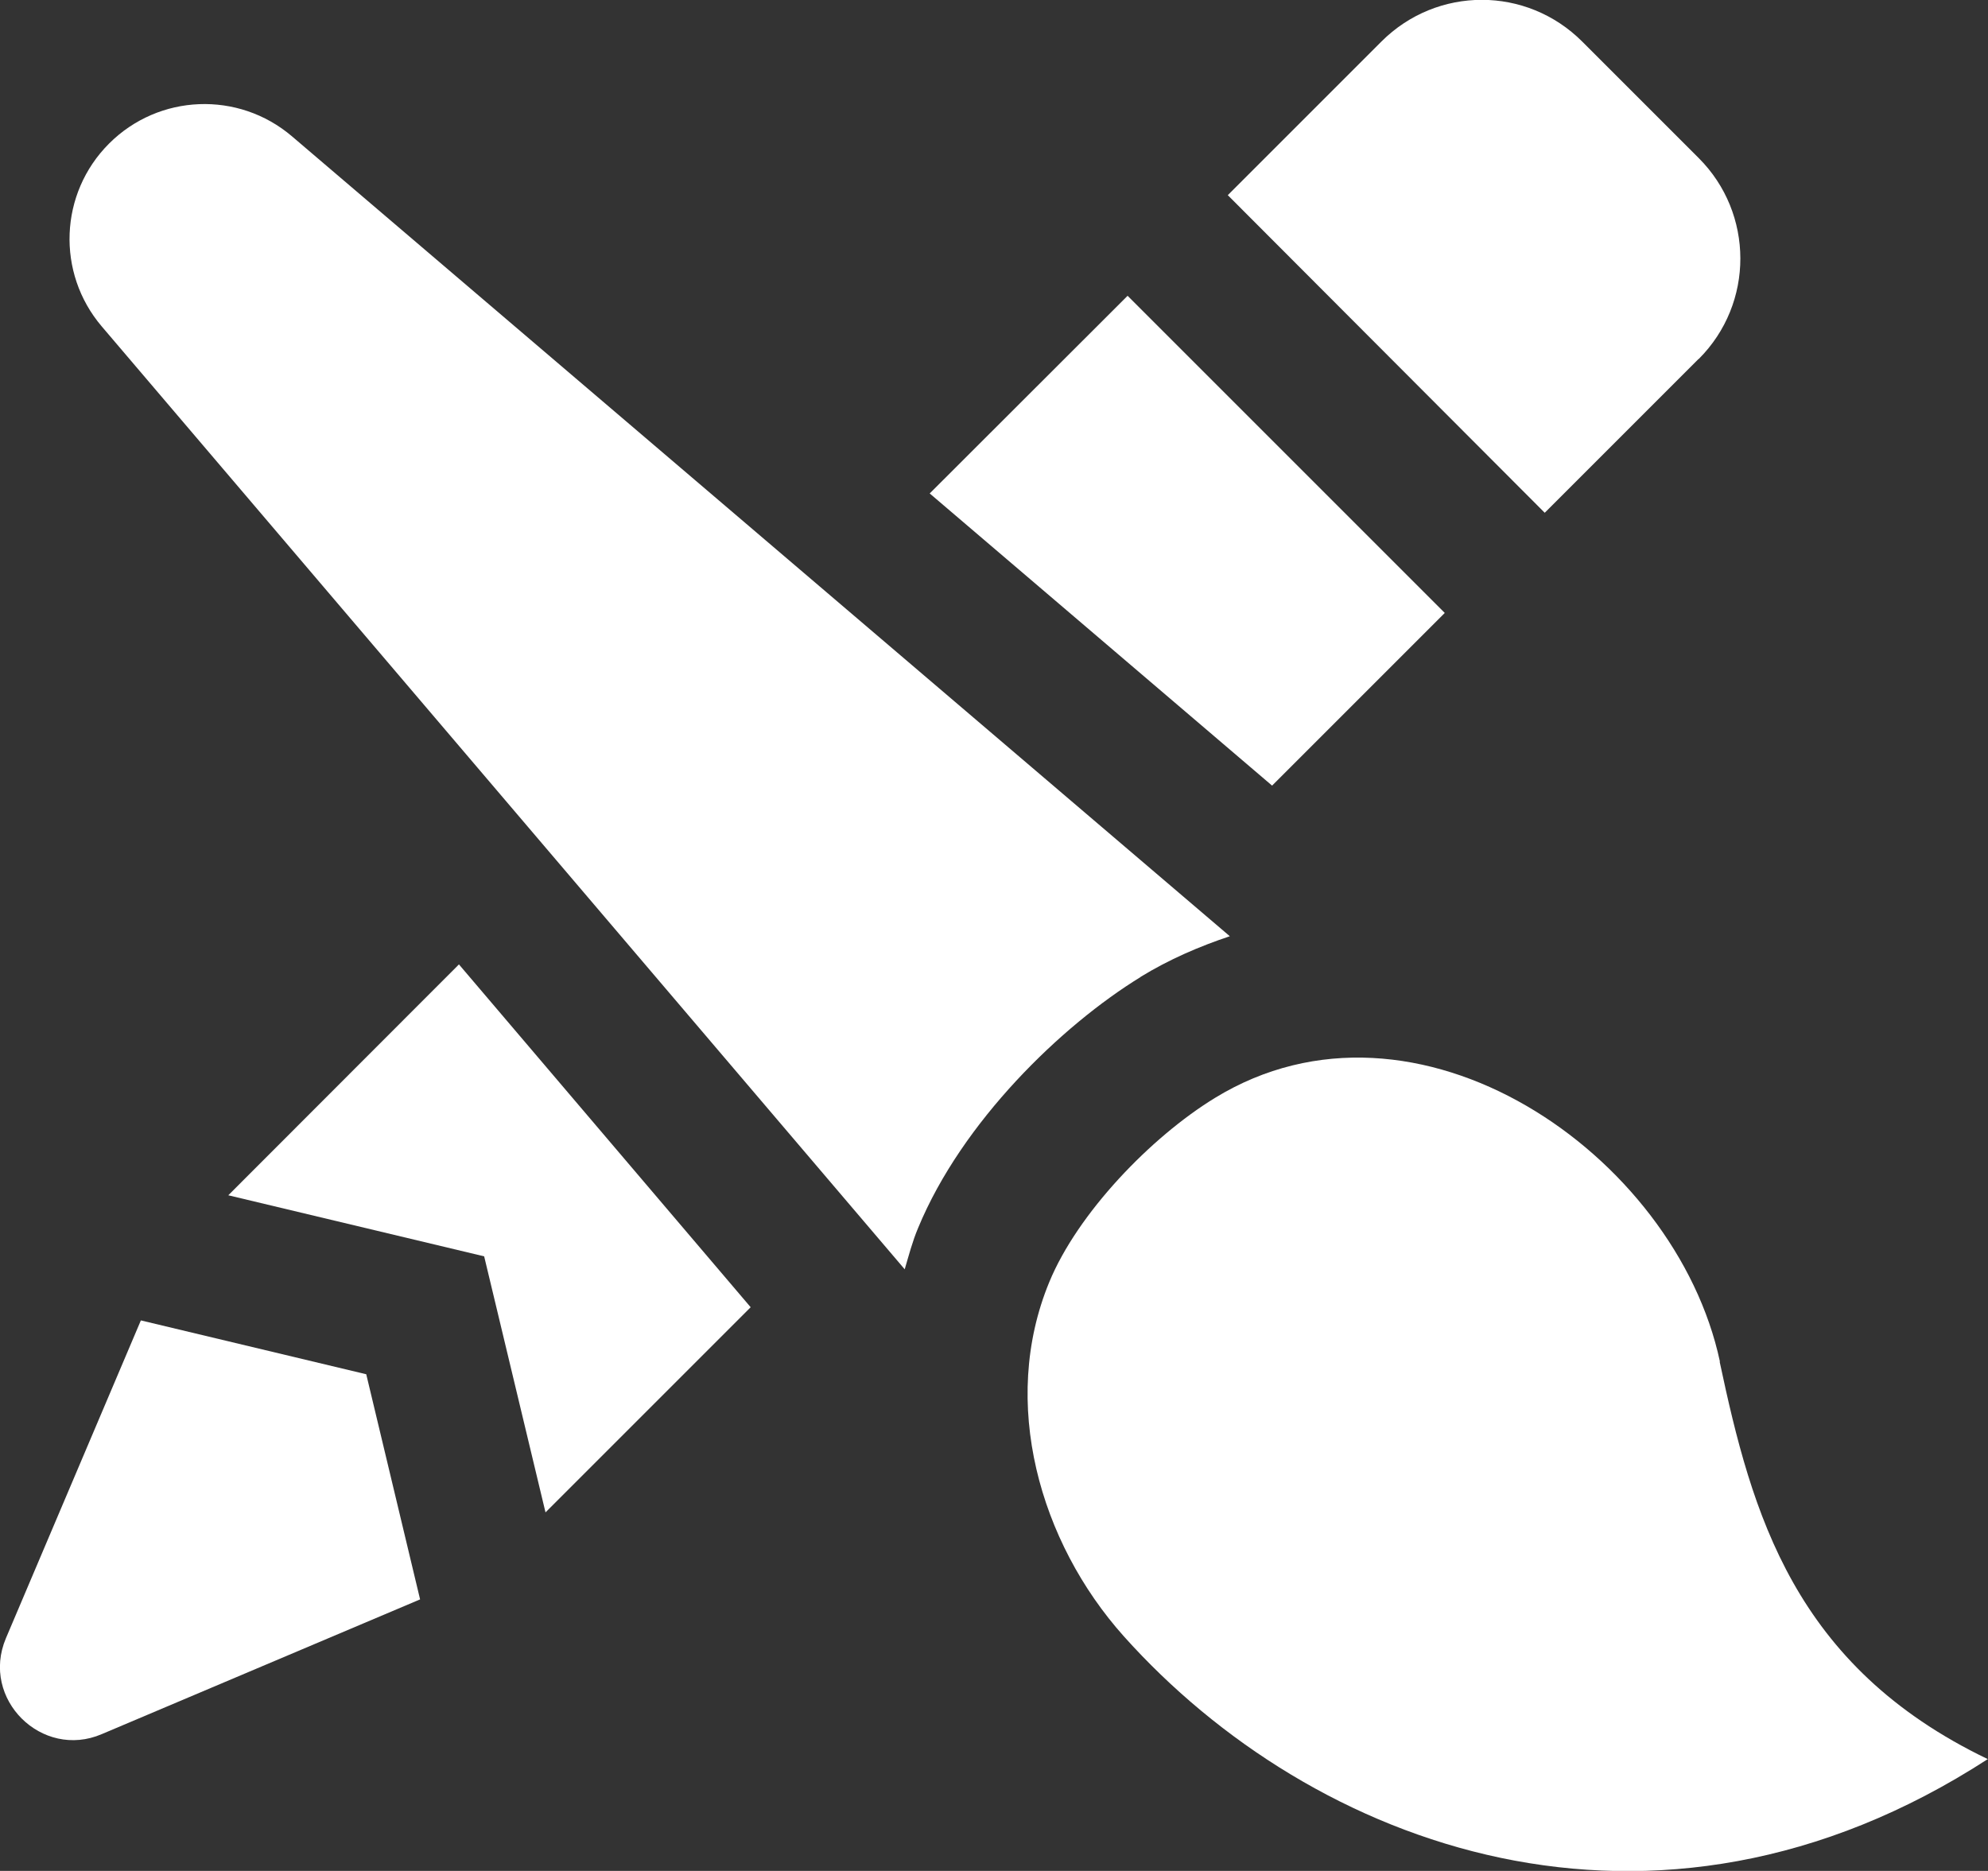
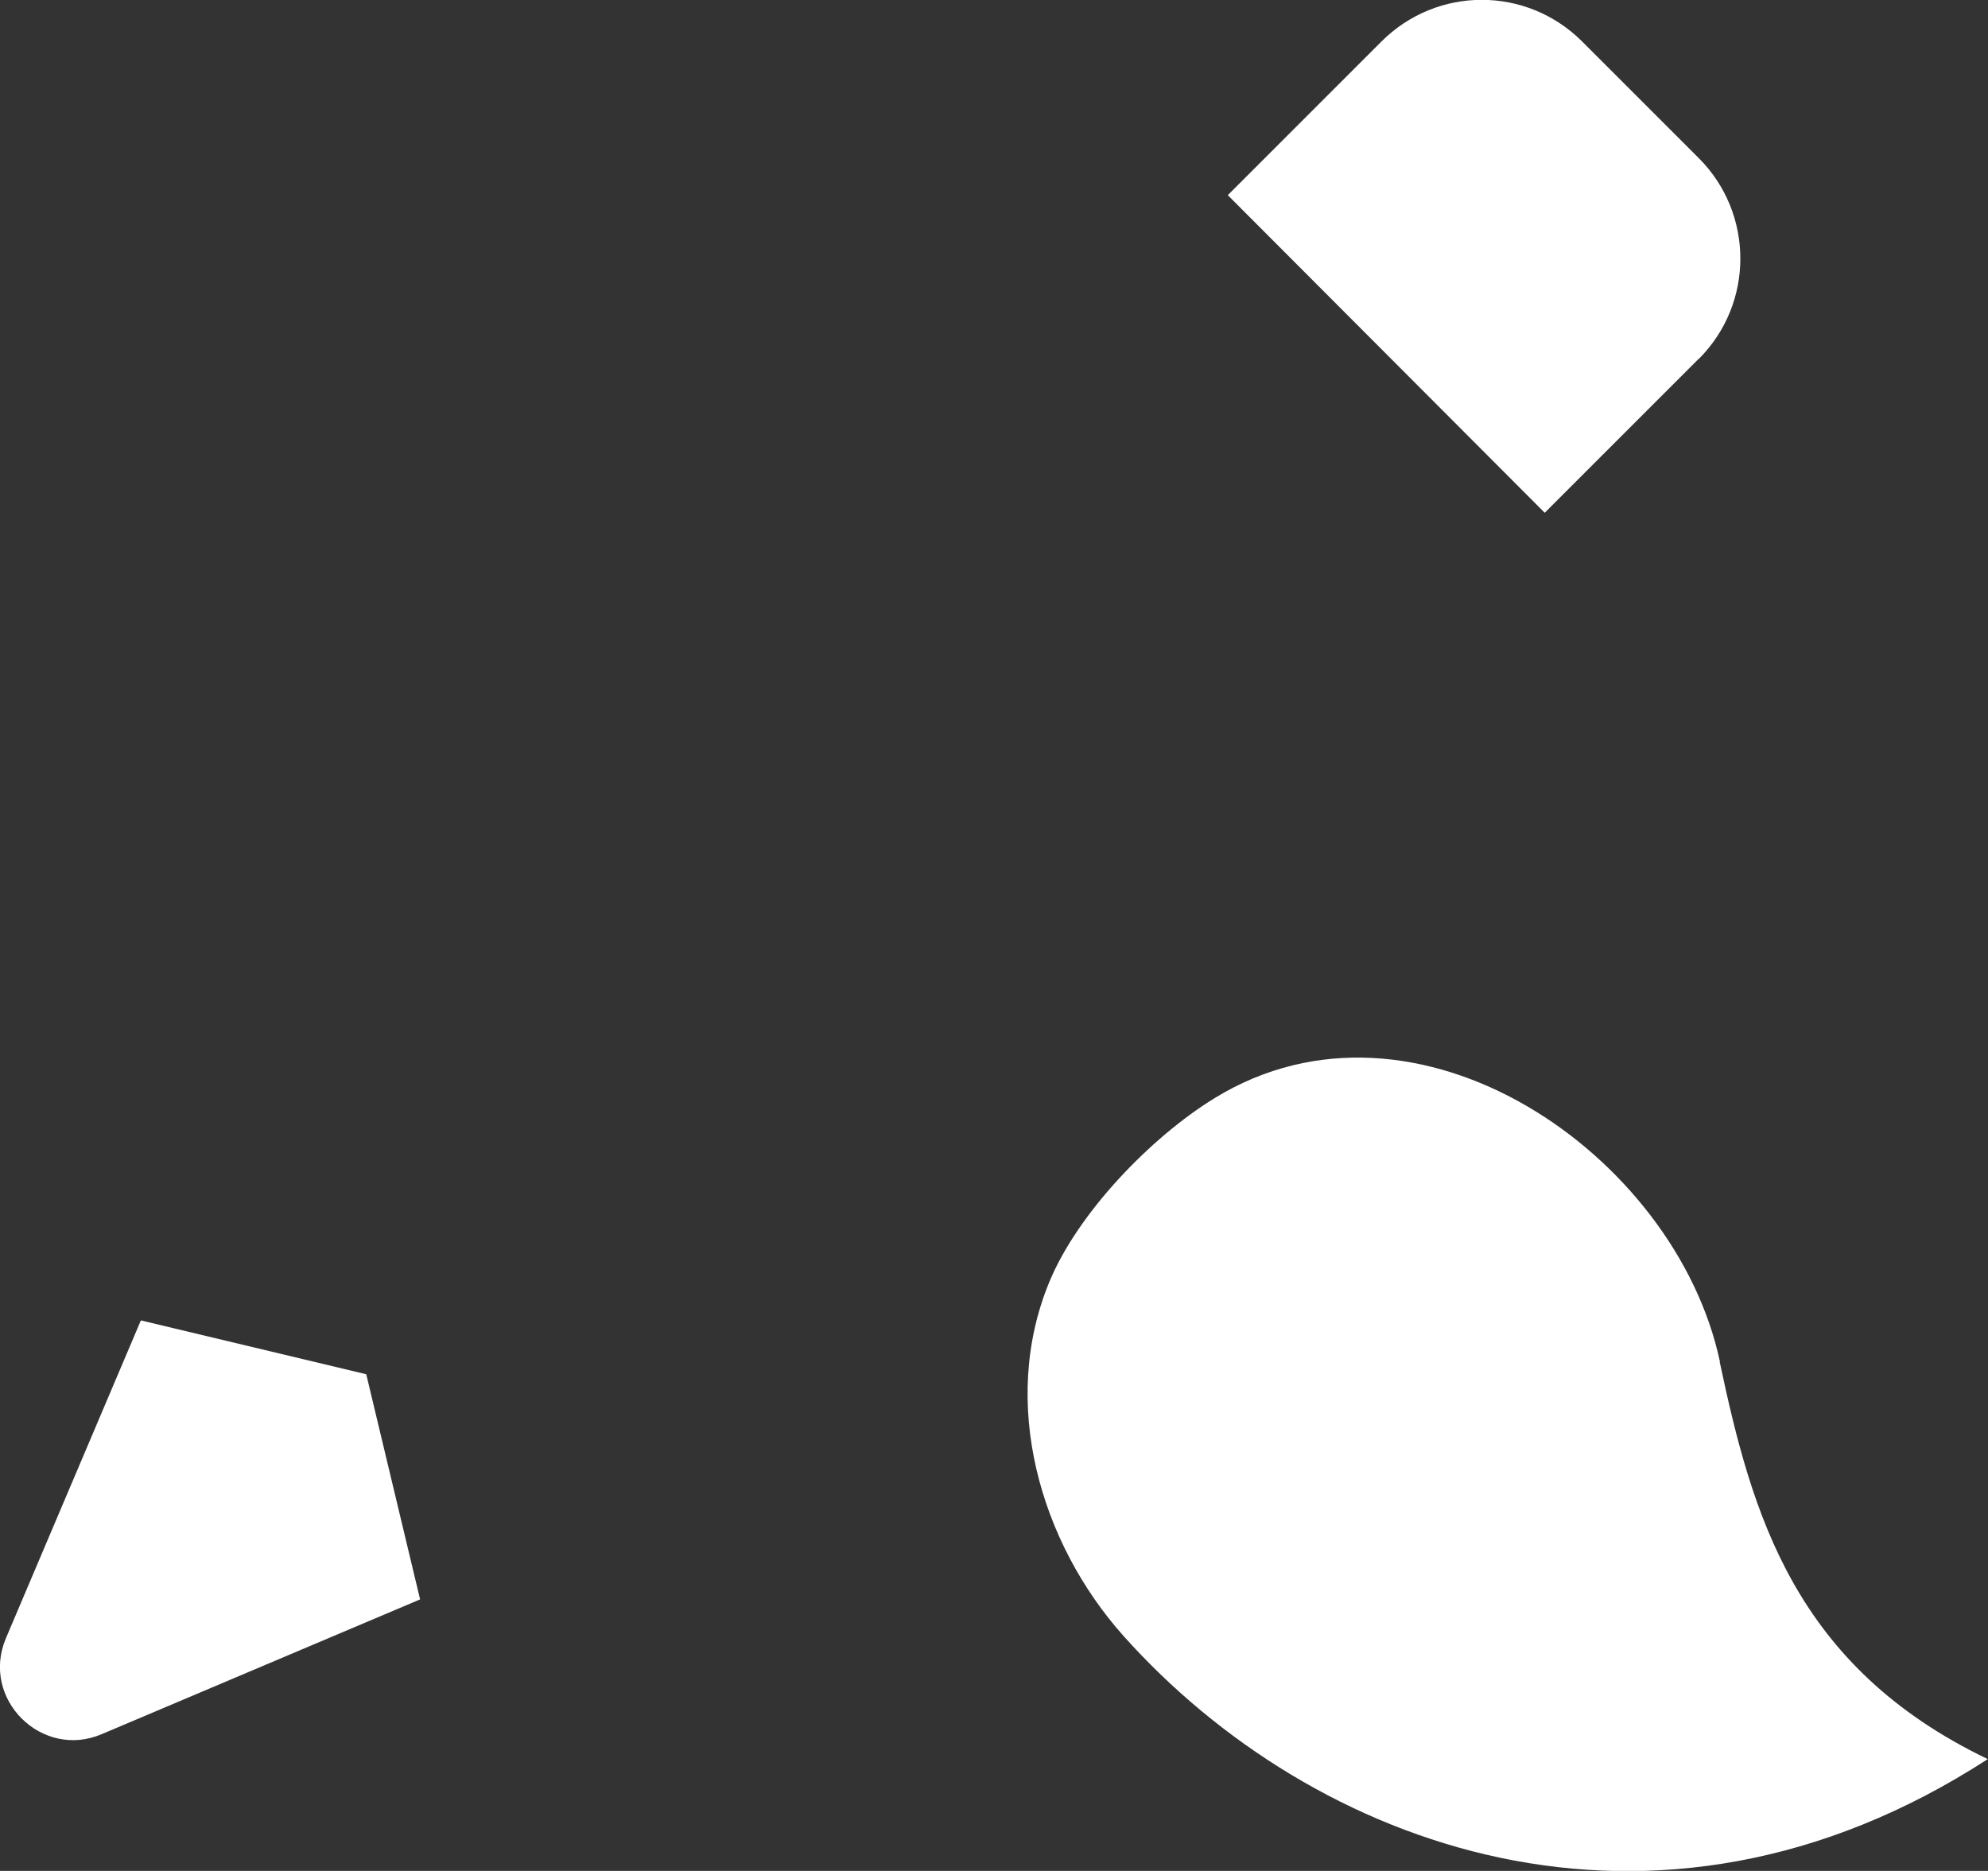
<svg xmlns="http://www.w3.org/2000/svg" id="Layer_2" viewBox="0 0 87.5 82.35">
  <rect x="0" y="0" width="87.5" height="82.35" fill="#333333" stroke="none" />
  <defs>
    <style>.cls-1{fill:#fff;}</style>
  </defs>
  <g id="Layer_1-2">
    <path class="cls-1" d="M75.7,59.93c-1.95-9.13-13.37-17.03-22.23-11.6-2.81,1.72-6.04,5.07-7.29,8.11-2.18,5.29-.42,11.44,3.28,15.58,8.27,9.24,23.28,14.97,38.03,5.41-8.54-4.1-10.38-10.81-11.8-17.49h0Z" />
-     <path class="cls-1" d="M10.04,52.61l11.27,2.69,2.7,11.27,9.03-9.03-12.84-15.09-10.15,10.16Z" />
    <path class="cls-1" d="M6.2,58.12L.26,72.11c-1.13,2.68,1.59,5.35,4.22,4.22l14.01-5.93-2.37-9.91-9.92-2.37Z" />
-     <path class="cls-1" d="M63.59,26.98l-13.96-13.96-8.71,8.7,15.07,12.86,7.6-7.6Z" />
+     <path class="cls-1" d="M63.59,26.98Z" />
    <path class="cls-1" d="M74.77,15.8c2.45-2.45,2.43-6.41,0-8.84l-5.13-5.13c-2.45-2.45-6.39-2.45-8.84,0l-6.76,6.76,13.95,13.98,6.77-6.77Z" />
-     <path class="cls-1" d="M50.2,43c1.26-.77,2.58-1.34,3.93-1.79L12.85,6c-2.36-2.01-5.86-1.87-8.05.32h0c-2.19,2.19-2.33,5.69-.32,8.05l35.34,41.5c.18-.61.34-1.23.59-1.82,1.93-4.67,6.31-8.91,9.8-11.05h0Z" />
  </g>
</svg>